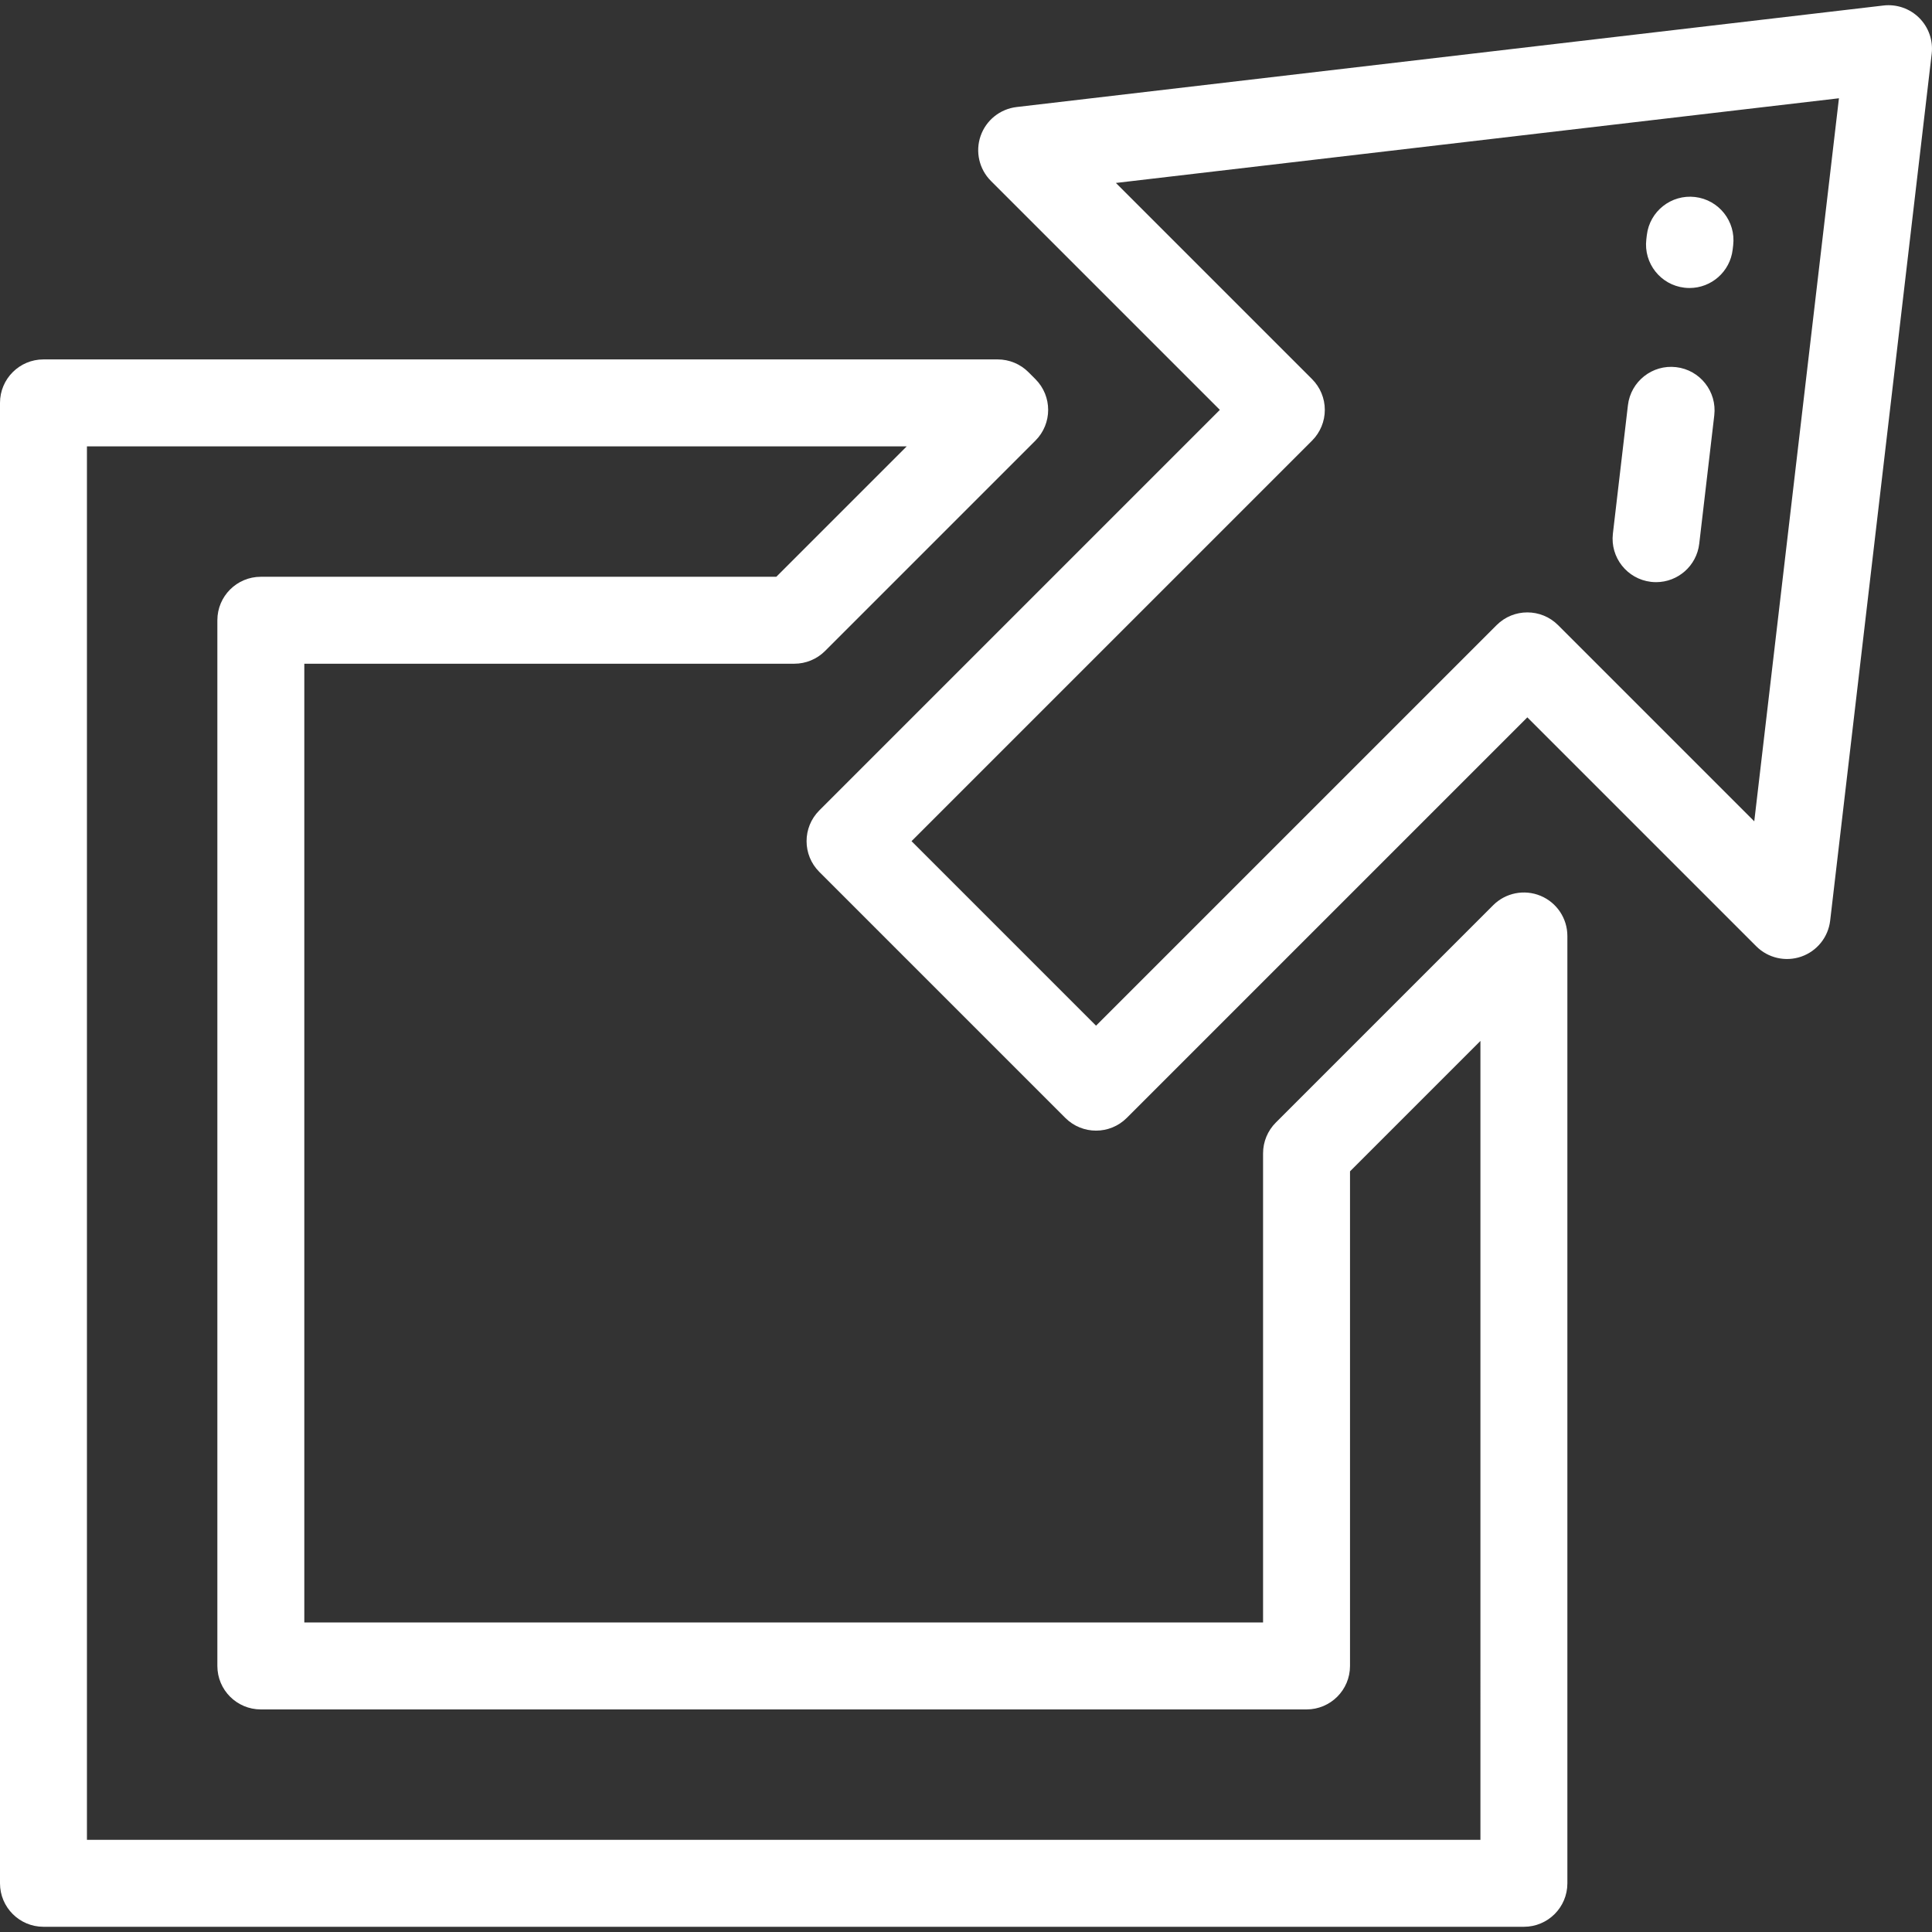
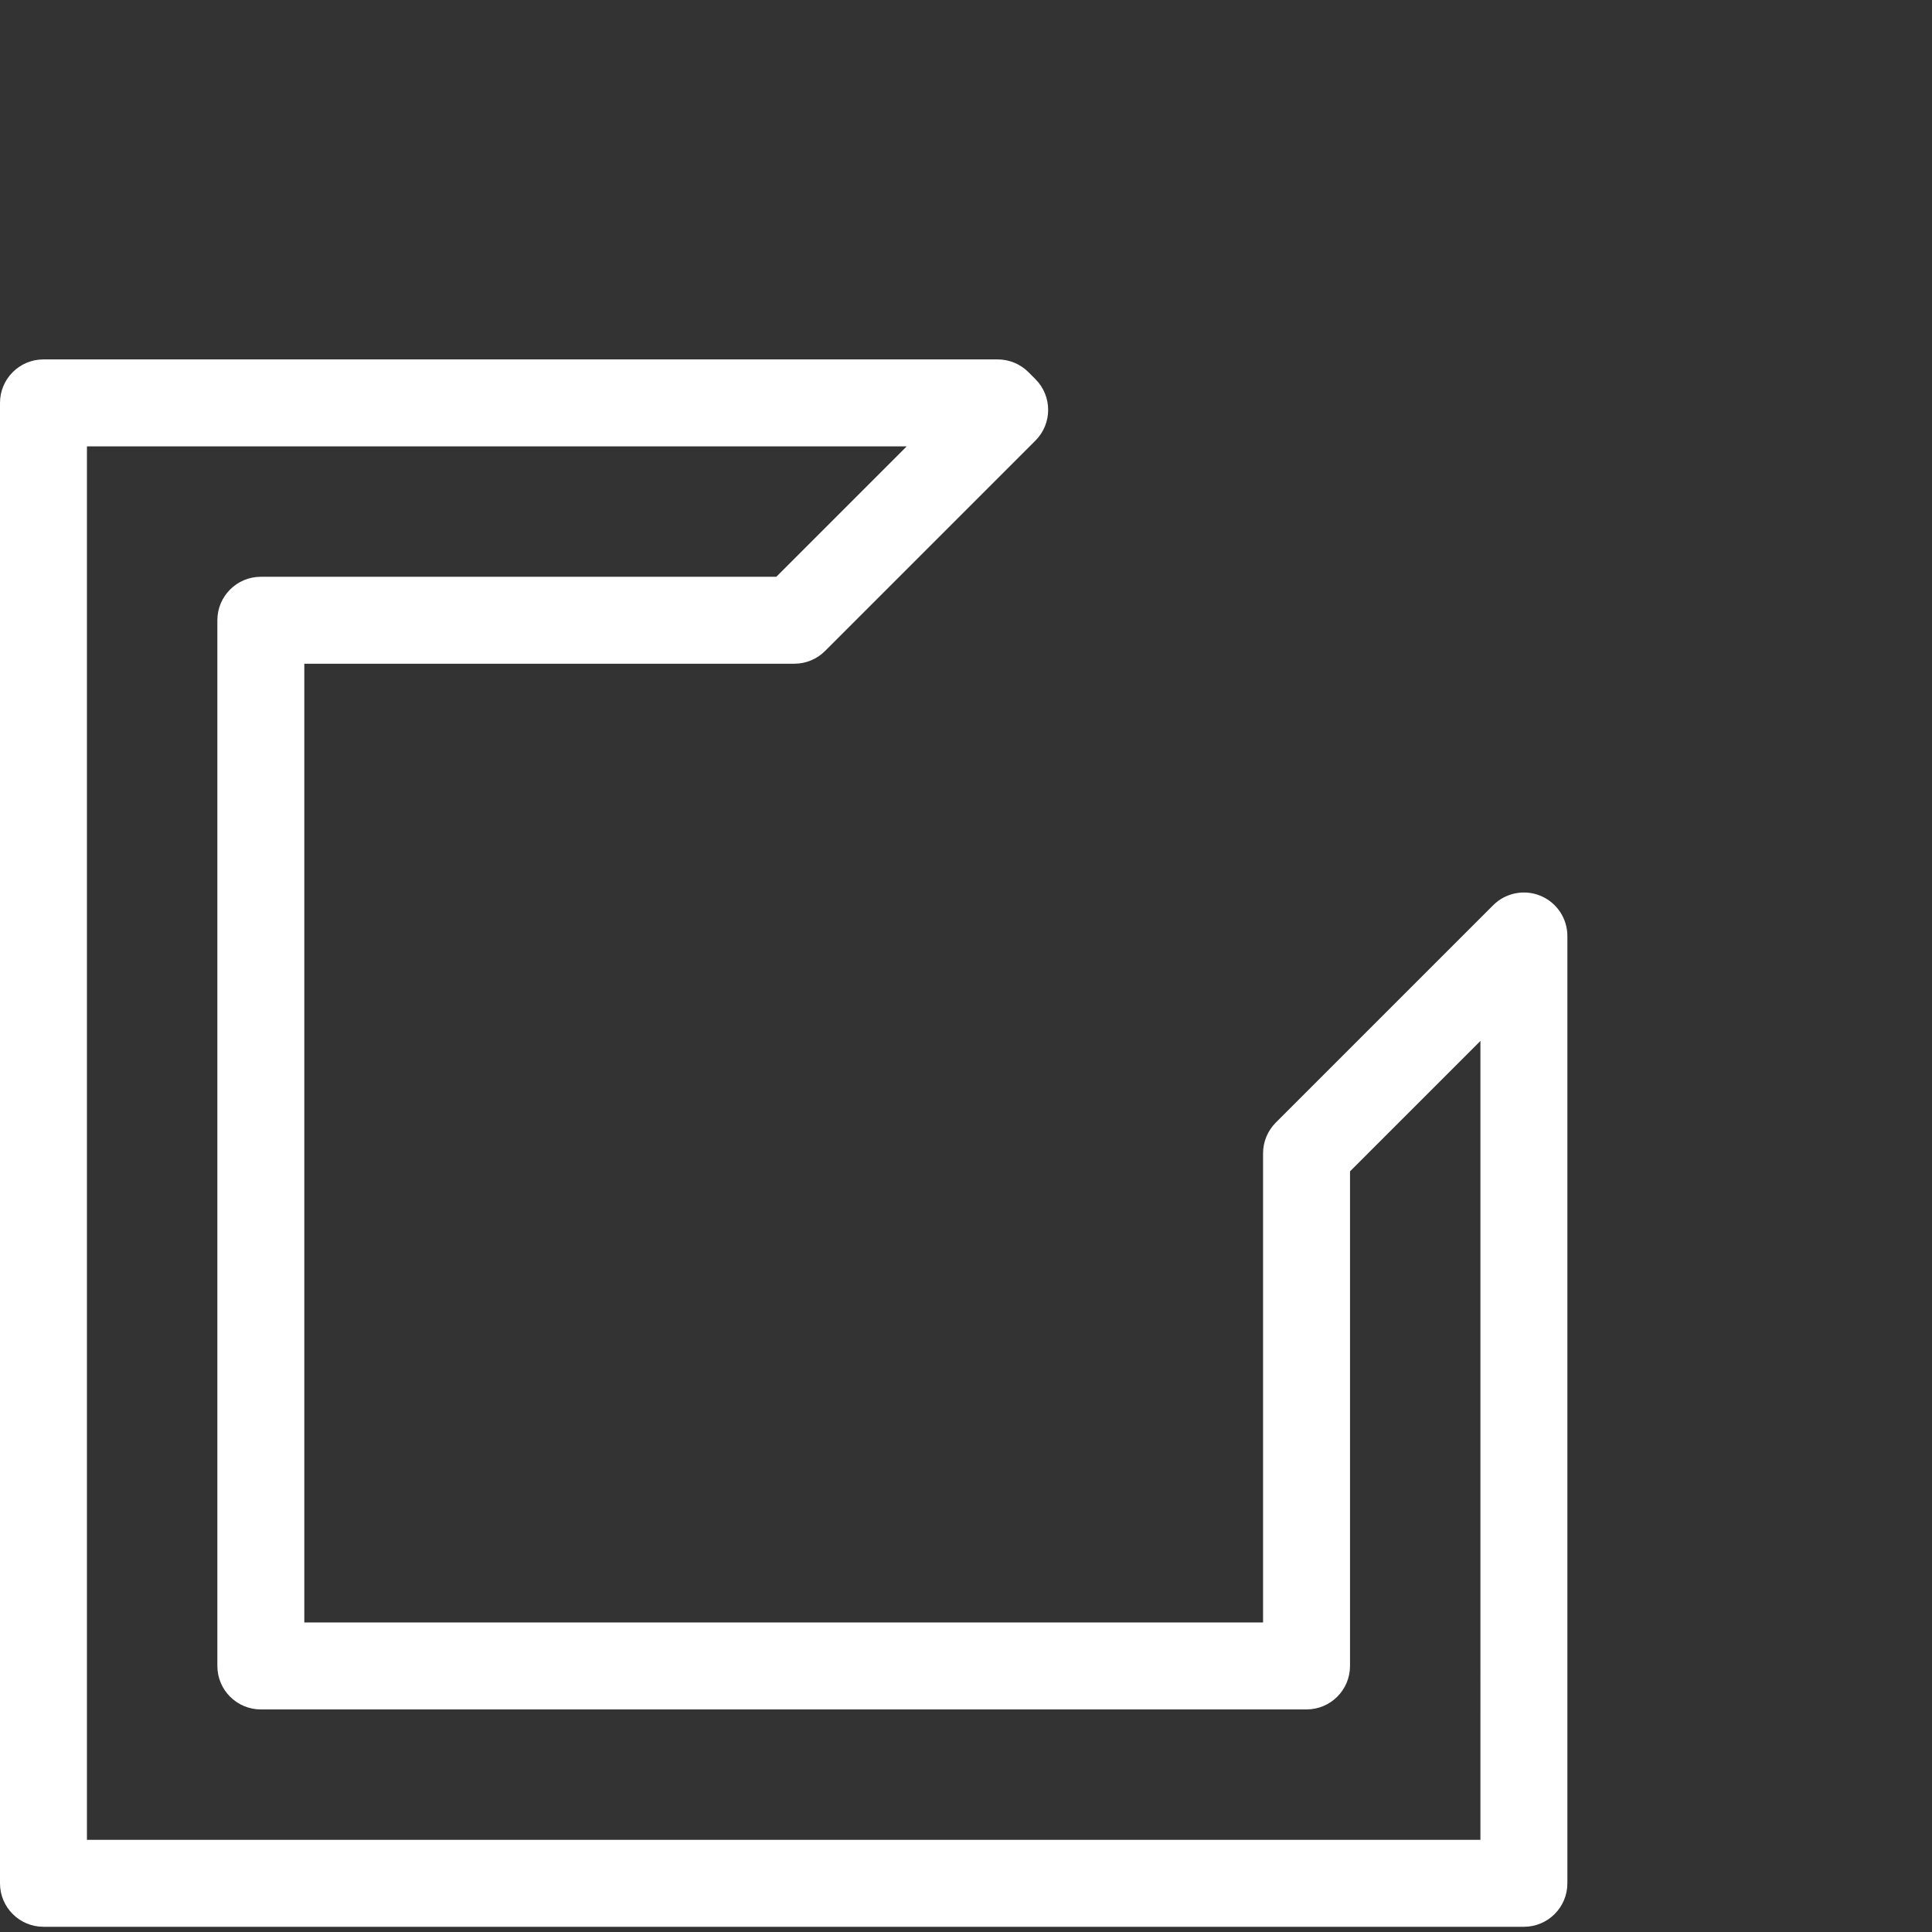
<svg xmlns="http://www.w3.org/2000/svg" version="1.1" id="Layer_1" x="0px" y="0px" viewBox="0 0 512.001 512.001" style="enable-background:new 0 0 512.001 512.001;" xml:space="preserve">
  <rect x="0" y="0" width="512.001" height="512.001" fill="#333333" stroke="none" />
  <g>
    <g>
      <g fill="#fff">
-         <path d="M508.626,4.756c-2.492-2.492-5.988-3.706-9.486-3.296L269.415,28.365c-4.387,0.514-8.093,3.49-9.543,7.661     s-0.386,8.805,2.736,11.927l60.668,60.668l-106.151,106.15c-4.499,4.499-4.499,11.794,0,16.293l65.192,65.192     c2.25,2.25,5.198,3.374,8.146,3.374c2.948,0,5.897-1.126,8.146-3.374l106.151-106.15l60.667,60.668     c3.122,3.122,7.753,4.185,11.928,2.736c4.172-1.449,7.147-5.157,7.661-9.543l26.905-229.724     C512.332,10.743,511.118,7.248,508.626,4.756z M464.899,217.659l-51.992-51.992c-4.499-4.499-11.795-4.499-16.292,0     l-106.151,106.15l-48.899-48.899l106.151-106.15c2.16-2.16,3.374-5.091,3.374-8.146c0-3.055-1.214-5.986-3.374-8.146     l-51.993-51.993l191.618-22.441L464.899,217.659z" />
-         <path d="M437.534,154.199c0.455,0.053,0.907,0.079,1.355,0.079c5.763,0,10.741-4.318,11.427-10.182l3.984-34.017     c0.741-6.319-3.783-12.043-10.102-12.782c-6.317-0.742-12.043,3.782-12.782,10.102l-3.984,34.017     C426.691,147.736,431.214,153.458,437.534,154.199z" />
-         <path d="M446.392,76.246c0.456,0.053,0.908,0.079,1.356,0.079c5.763,0,10.741-4.317,11.427-10.181l0.135-1.152     c0.741-6.319-3.782-12.043-10.101-12.783c-6.32-0.737-12.043,3.782-12.783,10.101l-0.135,1.152     C435.551,69.783,440.073,75.507,446.392,76.246z" />
        <path d="M408.259,237.397c-4.303-1.782-9.26-0.798-12.555,2.498L338.1,297.498c-2.16,2.16-3.374,5.091-3.374,8.146v124.33H80.645     V175.893h129.856c3.055,0,5.986-1.213,8.146-3.374l55.751-55.751c4.499-4.499,4.499-11.793,0-16.292l-1.853-1.853     c-2.16-2.161-5.091-3.374-8.147-3.374H11.521C5.158,95.249,0,100.406,0,106.769v392.329c0,6.363,5.158,11.521,11.521,11.521     H403.85c6.363,0,11.521-5.158,11.521-11.521V248.041C415.37,243.381,412.563,239.181,408.259,237.397z M392.329,487.578H23.041     V118.29h217.25l-34.562,34.562H69.124c-6.363,0-11.521,5.158-11.521,11.521v277.123c0,6.363,5.158,11.521,11.521,11.521h277.123     c6.363,0,11.521-5.158,11.521-11.521V310.417l34.562-34.562V487.578z" />
      </g>
    </g>
  </g>
  <g>
</g>
  <g>
</g>
  <g>
</g>
  <g>
</g>
  <g>
</g>
  <g>
</g>
  <g>
</g>
  <g>
</g>
  <g>
</g>
  <g>
</g>
  <g>
</g>
  <g>
</g>
  <g>
</g>
  <g>
</g>
  <g>
</g>
</svg>